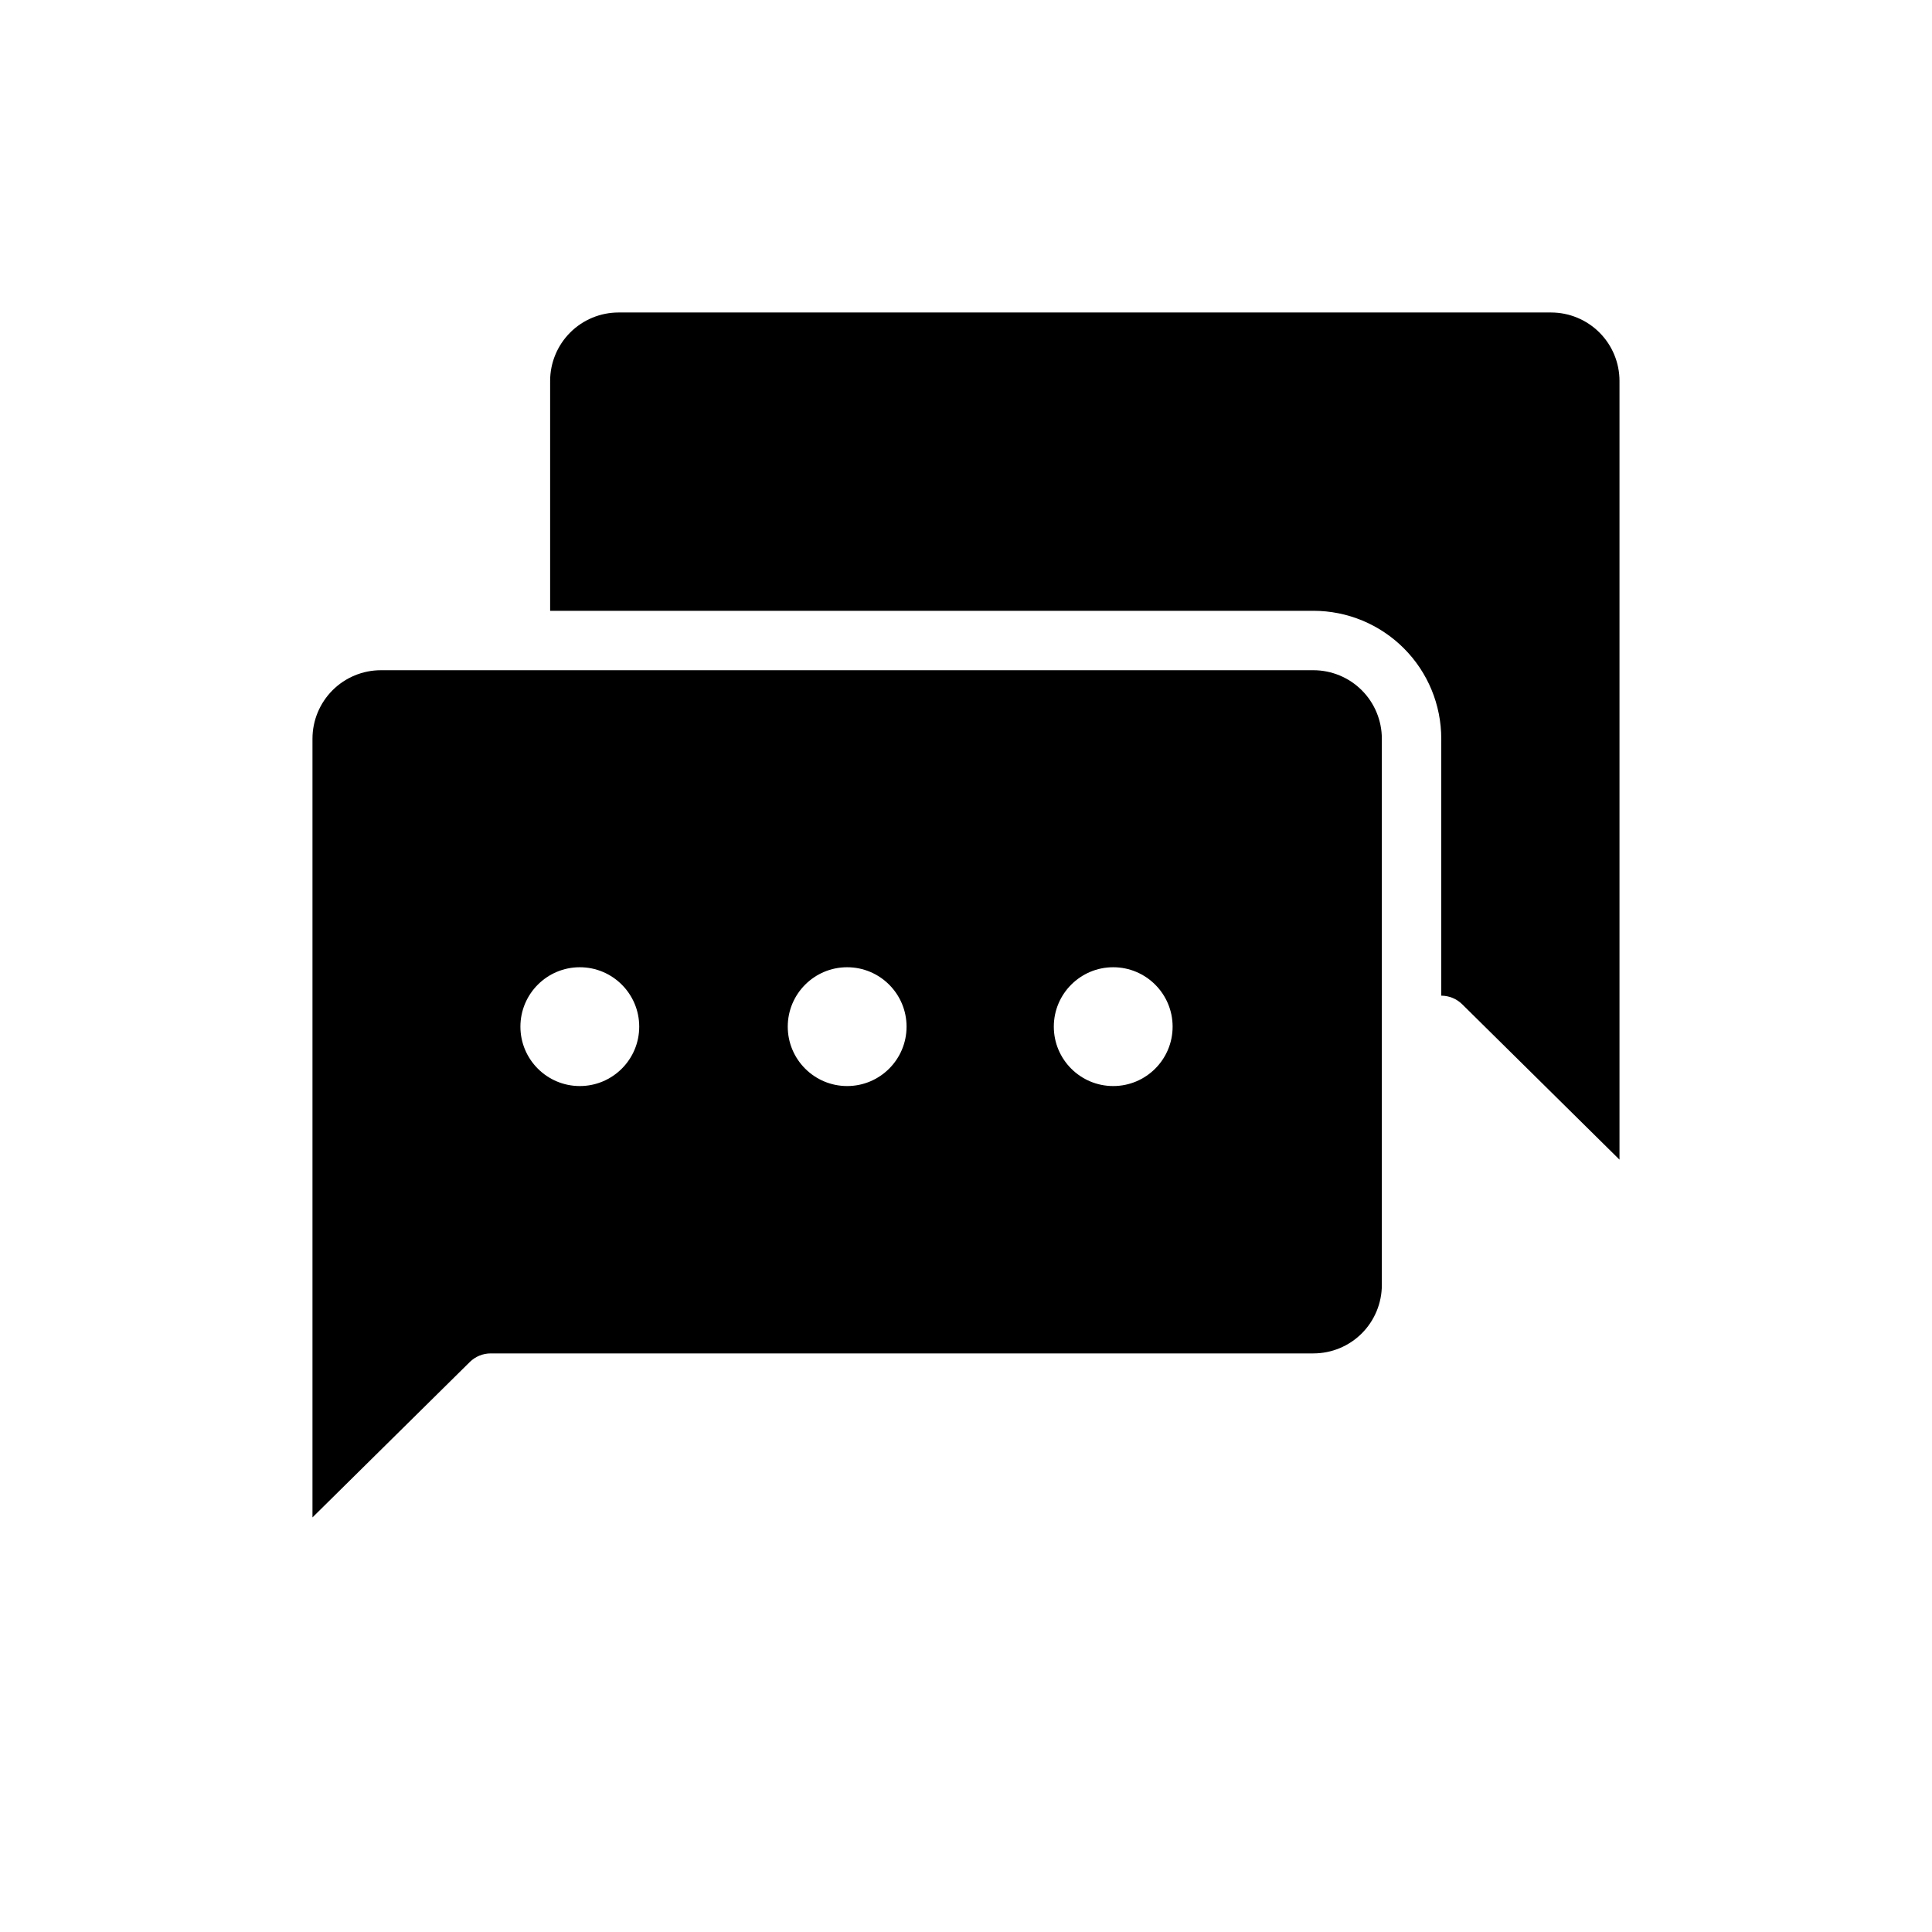
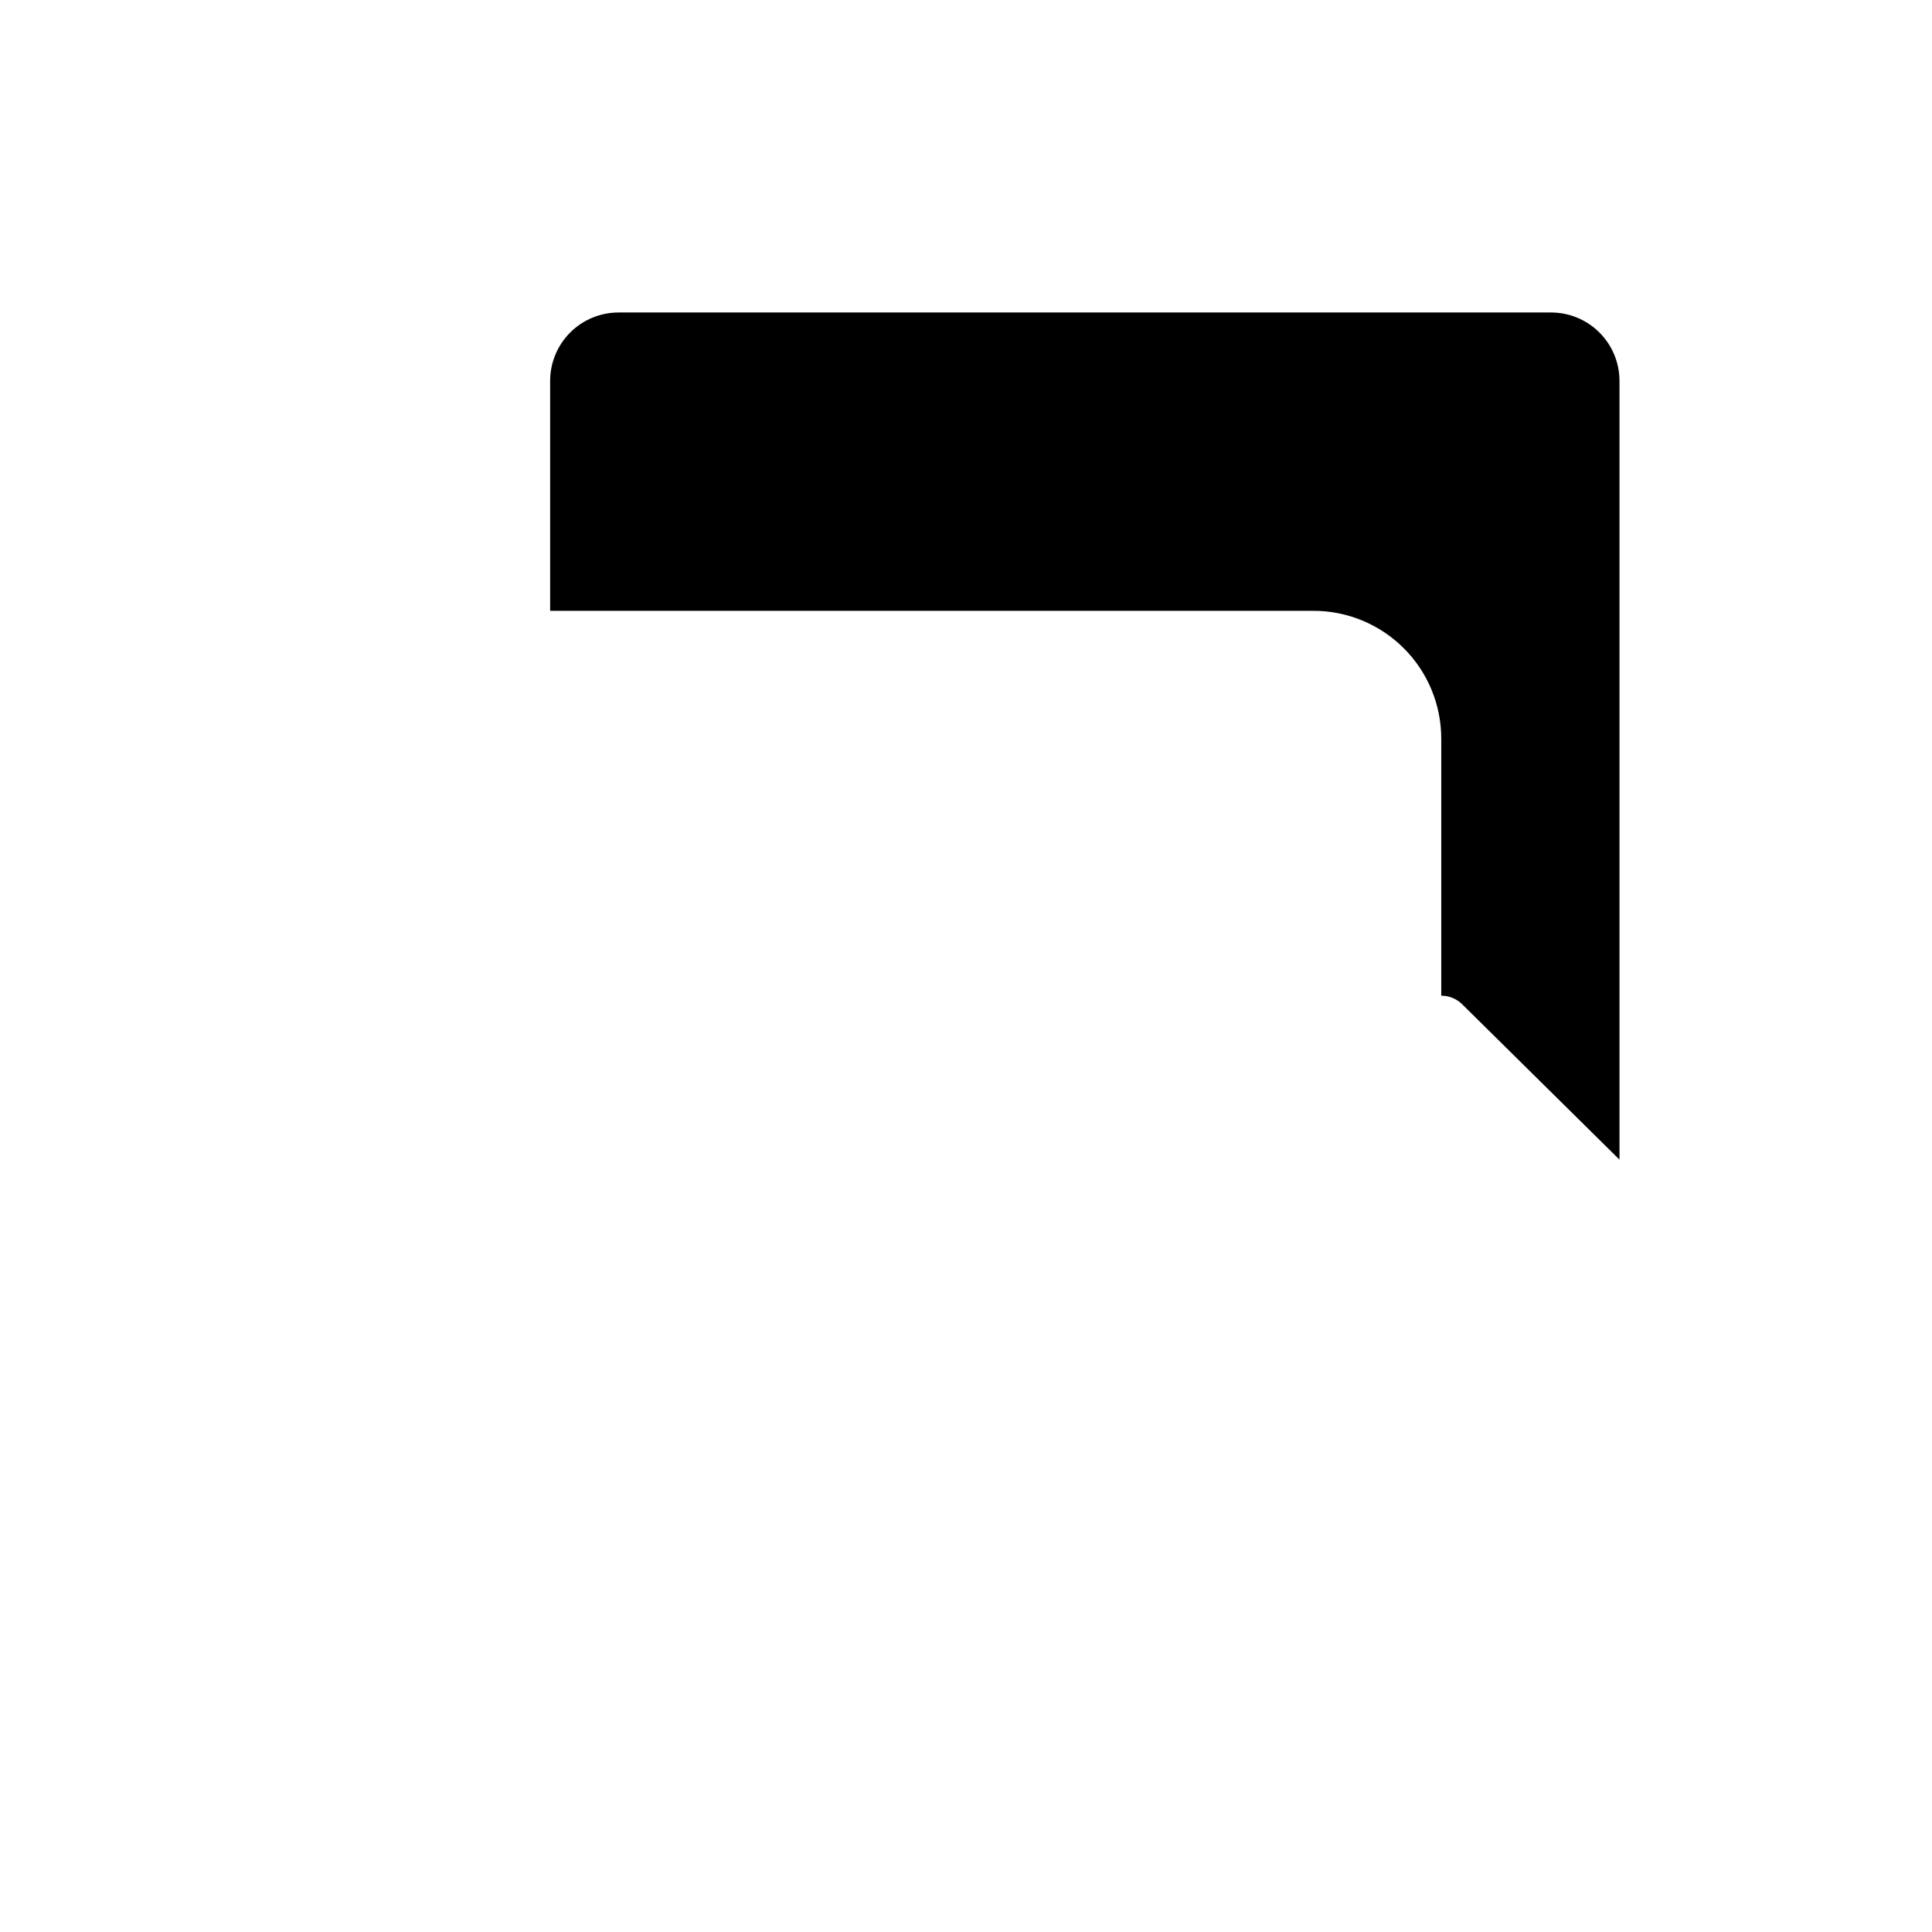
<svg xmlns="http://www.w3.org/2000/svg" fill="#000000" width="800px" height="800px" version="1.1" viewBox="144 144 512 512">
  <g fill-rule="evenodd">
    <path d="m289.79 305.87v-60.922c0-4.809 1.914-9.422 5.312-12.824 3.402-3.402 8.016-5.312 12.824-5.312h247.12c4.809 0 9.422 1.914 12.824 5.312 3.402 3.402 5.312 8.016 5.312 12.824v206.37l-41.699-41.188c-1.473-1.449-3.465-2.266-5.535-2.266v-68.109c0-8.988-3.566-17.609-9.926-23.961-6.352-6.352-14.973-9.926-23.953-9.926h-202.28z" />
-     <path d="m226.81 546.13v-206.37c0-4.809 1.914-9.422 5.312-12.832 3.402-3.402 8.016-5.312 12.824-5.312h247.12c4.809 0 9.422 1.914 12.824 5.312 3.402 3.41 5.312 8.023 5.312 12.832v144.77c0 4.809-1.914 9.422-5.312 12.832-3.402 3.402-8.016 5.305-12.824 5.305h-218.02c-2.07 0-4.062 0.82-5.535 2.273l-41.699 41.188zm70.848-145.8c8.691 0 15.742 7.062 15.742 15.742 0 8.691-7.055 15.742-15.742 15.742-8.691 0-15.742-7.055-15.742-15.742 0-8.684 7.055-15.742 15.742-15.742zm70.848 0c8.691 0 15.742 7.062 15.742 15.742 0 8.691-7.055 15.742-15.742 15.742-8.691 0-15.742-7.055-15.742-15.742 0-8.684 7.055-15.742 15.742-15.742zm70.508 0c8.691 0 15.742 7.062 15.742 15.742 0 8.691-7.055 15.742-15.742 15.742-8.691 0-15.742-7.055-15.742-15.742 0-8.684 7.055-15.742 15.742-15.742z" />
  </g>
</svg>